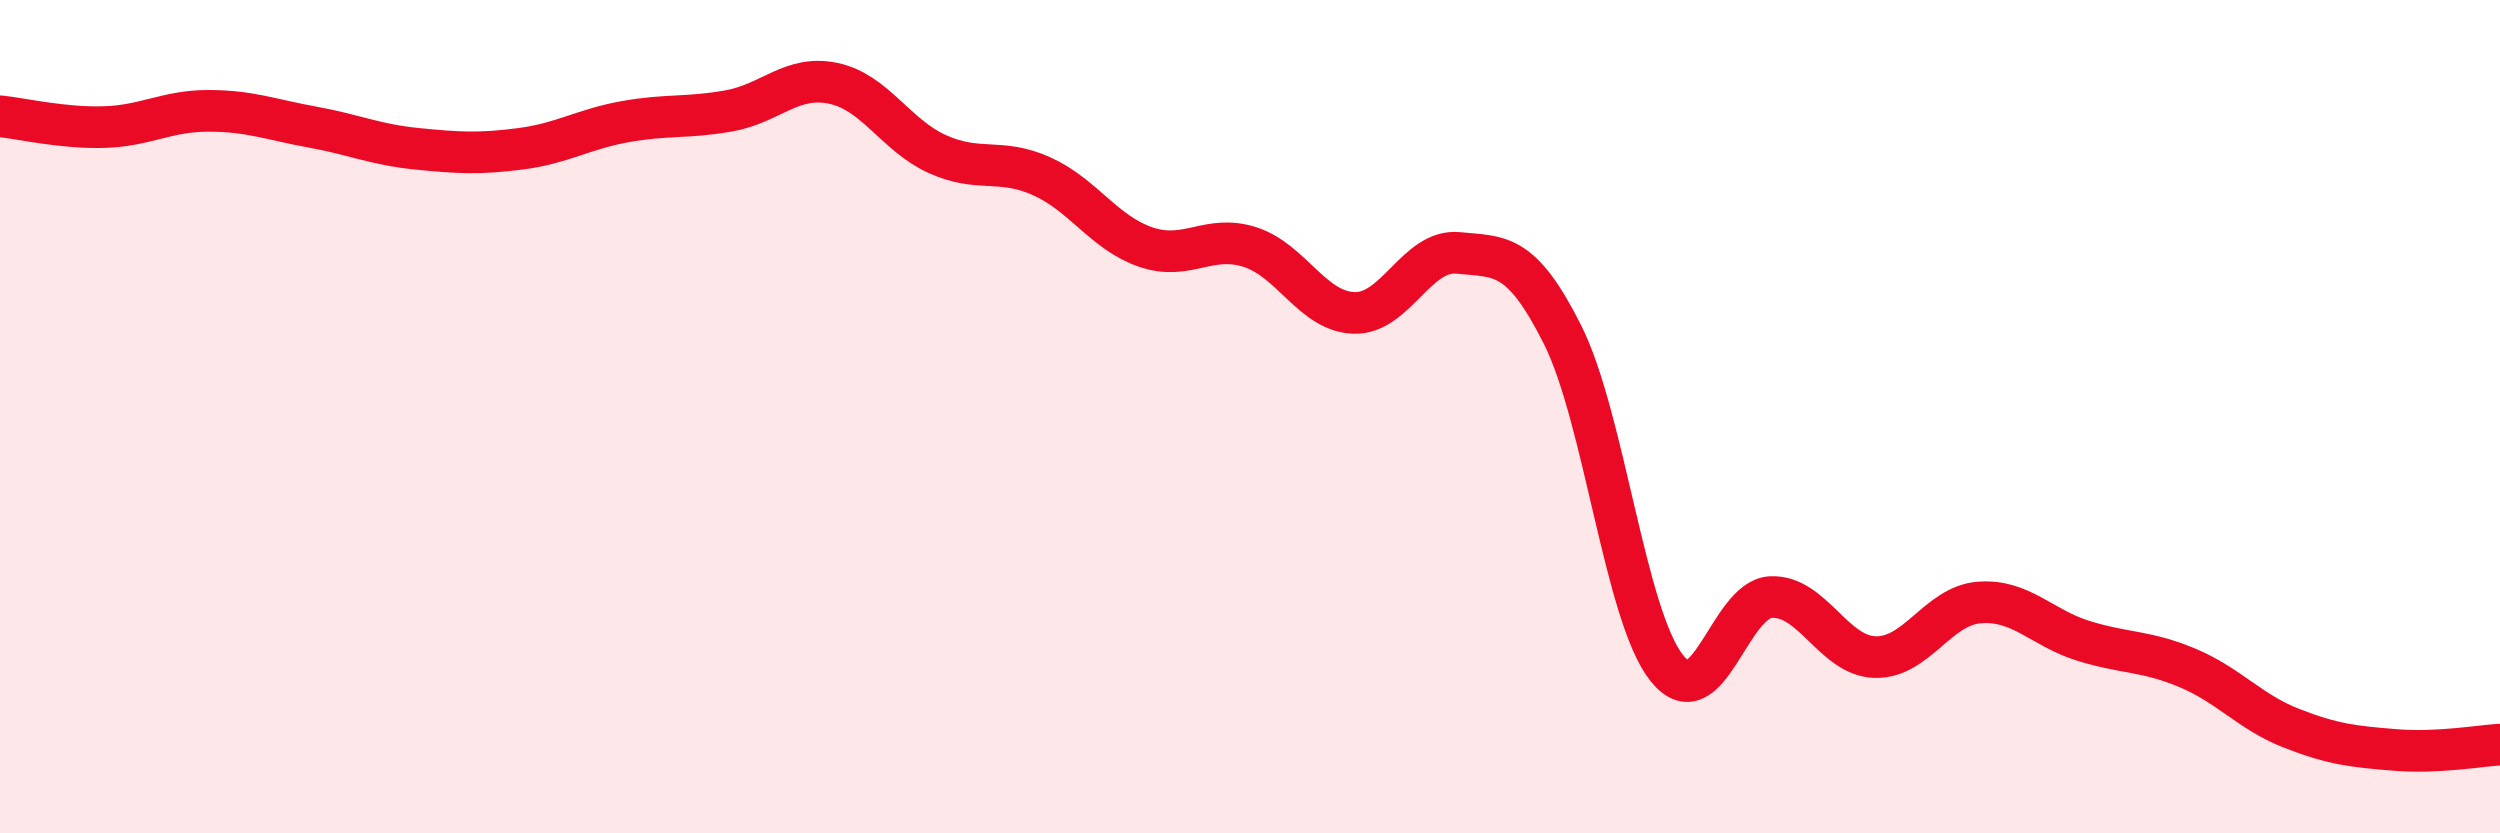
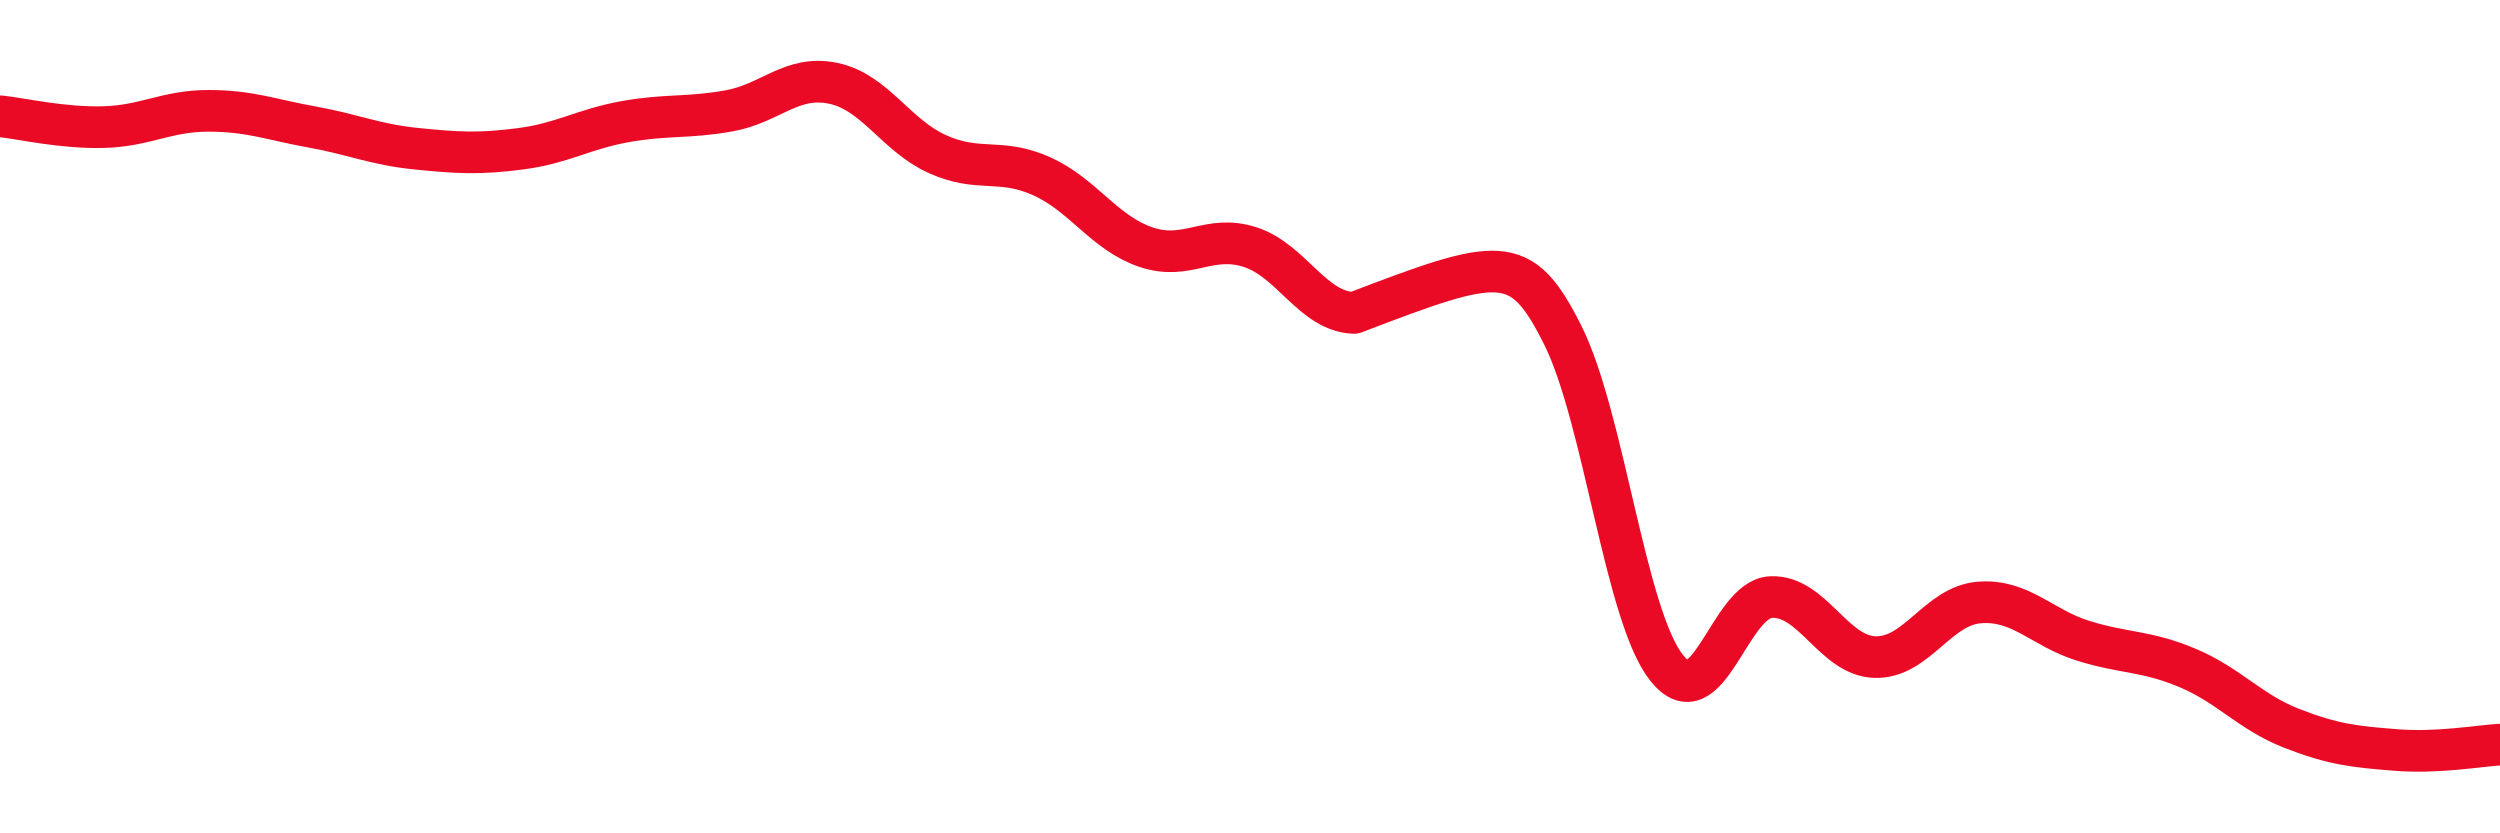
<svg xmlns="http://www.w3.org/2000/svg" width="60" height="20" viewBox="0 0 60 20">
-   <path d="M 0,2.79 C 0.5,2.84 1.5,3.08 2.5,3.05 C 3.5,3.02 4,2.66 5,2.66 C 6,2.66 6.5,2.87 7.5,3.05 C 8.5,3.23 9,3.47 10,3.57 C 11,3.67 11.5,3.7 12.5,3.57 C 13.5,3.44 14,3.1 15,2.92 C 16,2.74 16.5,2.84 17.5,2.66 C 18.5,2.48 19,1.79 20,2 C 21,2.21 21.5,3.25 22.5,3.7 C 23.5,4.15 24,3.78 25,4.23 C 26,4.68 26.5,5.59 27.5,5.93 C 28.5,6.27 29,5.61 30,5.93 C 31,6.25 31.5,7.48 32.5,7.51 C 33.5,7.54 34,5.97 35,6.07 C 36,6.17 36.5,6.04 37.5,8.03 C 38.5,10.02 39,14.77 40,16.03 C 41,17.29 41.5,14.38 42.5,14.33 C 43.5,14.28 44,15.74 45,15.77 C 46,15.8 46.5,14.54 47.5,14.46 C 48.5,14.38 49,15.07 50,15.38 C 51,15.69 51.5,15.61 52.5,16.03 C 53.5,16.45 54,17.09 55,17.48 C 56,17.87 56.5,17.92 57.5,18 C 58.5,18.08 59.5,17.9 60,17.87L60 20L0 20Z" fill="#EB0A25" opacity="0.1" stroke-linecap="round" stroke-linejoin="round" />
-   <path d="M 0,2.79 C 0.5,2.84 1.5,3.08 2.5,3.05 C 3.5,3.02 4,2.66 5,2.66 C 6,2.66 6.5,2.87 7.5,3.05 C 8.5,3.23 9,3.47 10,3.57 C 11,3.67 11.5,3.7 12.5,3.57 C 13.5,3.44 14,3.1 15,2.92 C 16,2.74 16.5,2.84 17.5,2.66 C 18.5,2.48 19,1.79 20,2 C 21,2.21 21.5,3.25 22.5,3.7 C 23.5,4.15 24,3.78 25,4.23 C 26,4.68 26.5,5.59 27.5,5.93 C 28.5,6.27 29,5.61 30,5.93 C 31,6.25 31.5,7.48 32.5,7.51 C 33.5,7.54 34,5.97 35,6.07 C 36,6.17 36.5,6.04 37.5,8.03 C 38.5,10.02 39,14.77 40,16.03 C 41,17.29 41.5,14.38 42.5,14.33 C 43.5,14.28 44,15.74 45,15.77 C 46,15.8 46.5,14.54 47.5,14.46 C 48.5,14.38 49,15.07 50,15.38 C 51,15.69 51.5,15.61 52.5,16.03 C 53.5,16.45 54,17.09 55,17.48 C 56,17.87 56.5,17.92 57.5,18 C 58.5,18.08 59.5,17.9 60,17.87" stroke="#EB0A25" stroke-width="1" fill="none" stroke-linecap="round" stroke-linejoin="round" />
+   <path d="M 0,2.79 C 0.5,2.84 1.5,3.08 2.5,3.05 C 3.5,3.02 4,2.66 5,2.66 C 6,2.66 6.5,2.87 7.5,3.05 C 8.5,3.23 9,3.47 10,3.57 C 11,3.67 11.5,3.7 12.5,3.57 C 13.5,3.44 14,3.1 15,2.92 C 16,2.74 16.5,2.84 17.5,2.66 C 18.5,2.48 19,1.79 20,2 C 21,2.21 21.5,3.25 22.5,3.7 C 23.5,4.15 24,3.78 25,4.23 C 26,4.68 26.5,5.59 27.5,5.93 C 28.5,6.27 29,5.61 30,5.93 C 31,6.25 31.5,7.48 32.5,7.51 C 36,6.17 36.5,6.04 37.5,8.03 C 38.5,10.02 39,14.77 40,16.03 C 41,17.29 41.5,14.38 42.5,14.33 C 43.5,14.28 44,15.74 45,15.77 C 46,15.8 46.5,14.54 47.5,14.46 C 48.5,14.38 49,15.07 50,15.38 C 51,15.69 51.5,15.61 52.5,16.03 C 53.5,16.45 54,17.09 55,17.48 C 56,17.87 56.5,17.92 57.5,18 C 58.5,18.08 59.5,17.9 60,17.87" stroke="#EB0A25" stroke-width="1" fill="none" stroke-linecap="round" stroke-linejoin="round" />
</svg>